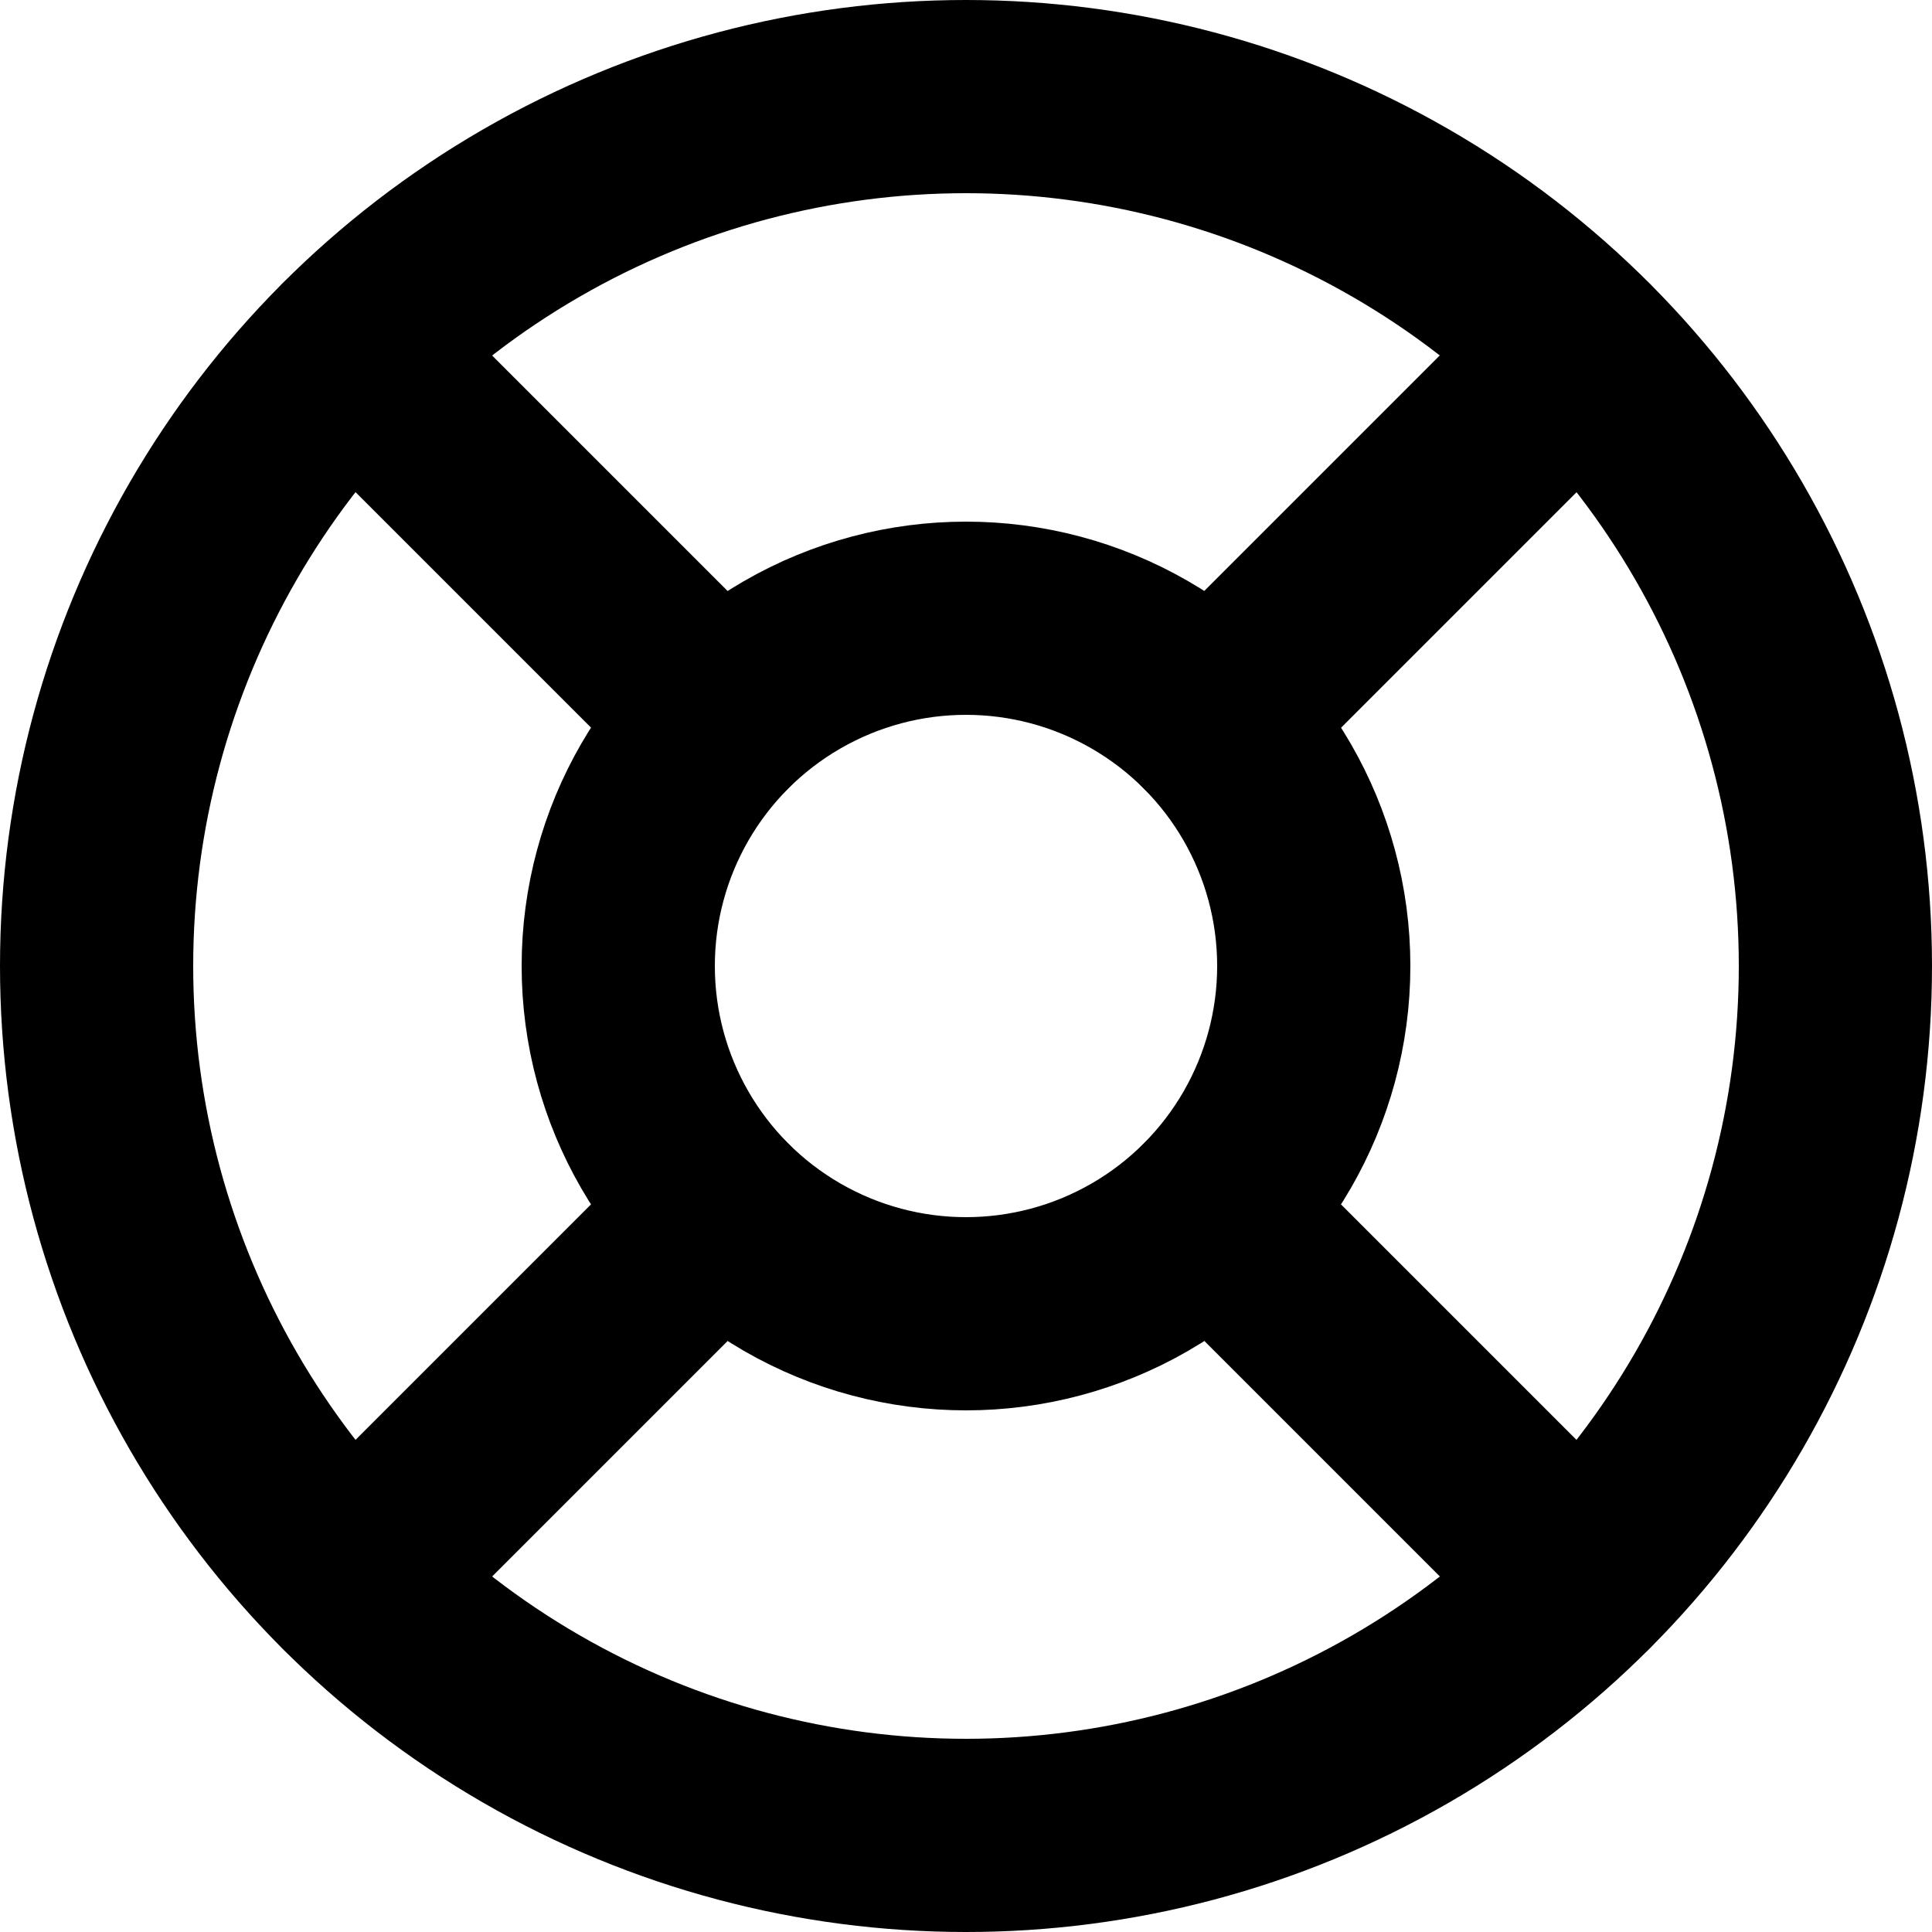
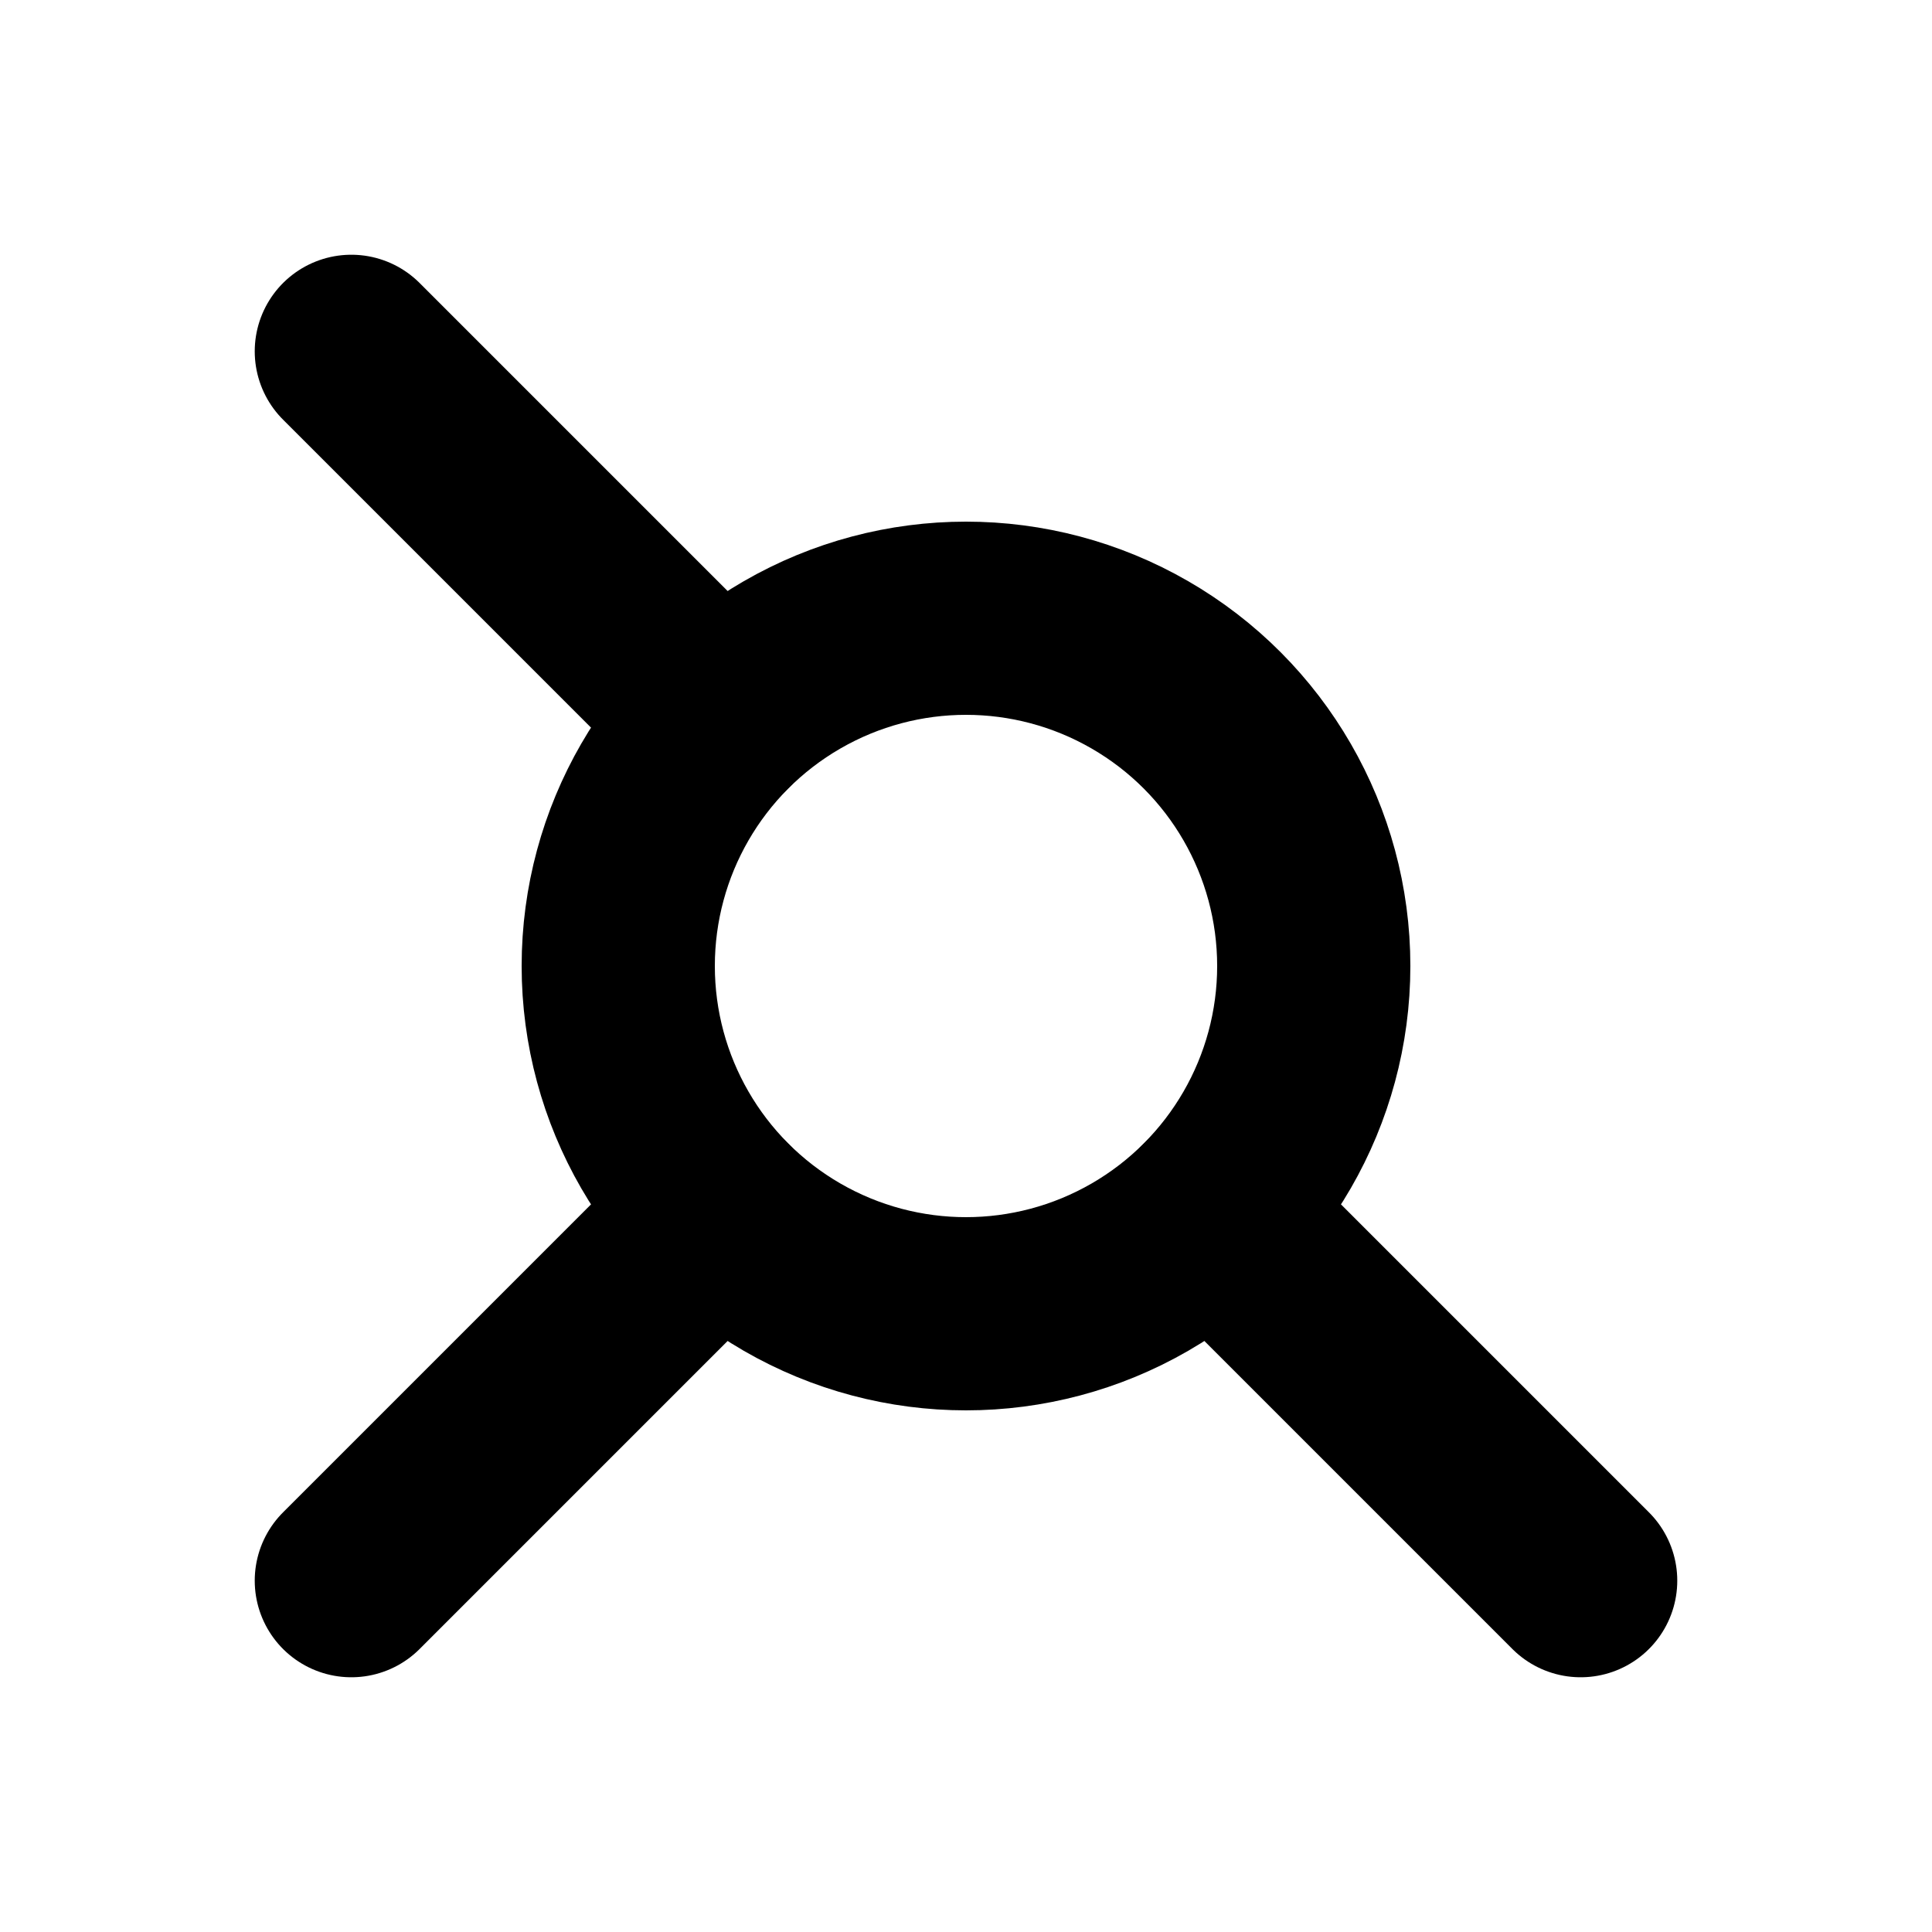
<svg xmlns="http://www.w3.org/2000/svg" width="20" height="20" viewBox="0 0 20 20">
  <g id="life-buoy" transform="translate(1 1)">
-     <circle id="Oval" cx="9" cy="9" r="9" fill="none" stroke="#000" stroke-linecap="round" stroke-linejoin="round" stroke-miterlimit="10" stroke-width="2" />
    <circle id="Oval-2" data-name="Oval" cx="3.6" cy="3.6" r="3.6" transform="translate(5.4 5.4)" stroke-width="2" stroke="#000" stroke-linecap="round" stroke-linejoin="round" stroke-miterlimit="10" fill="none" />
    <path id="Shape" d="M0,0,3.816,3.816" transform="translate(2.637 2.637)" fill="none" stroke="#000" stroke-linecap="round" stroke-linejoin="round" stroke-miterlimit="10" stroke-width="2" />
    <path id="Shape-2" data-name="Shape" d="M0,0,3.816,3.816" transform="translate(11.547 11.547)" fill="none" stroke="#000" stroke-linecap="round" stroke-linejoin="round" stroke-miterlimit="10" stroke-width="2" />
-     <path id="Shape-3" data-name="Shape" d="M0,3.816,3.816,0" transform="translate(11.547 2.637)" fill="none" stroke="#000" stroke-linecap="round" stroke-linejoin="round" stroke-miterlimit="10" stroke-width="2" />
-     <path id="Shape-4" data-name="Shape" d="M0,3.177,3.177,0" transform="translate(11.547 3.276)" fill="none" stroke="#000" stroke-linecap="round" stroke-linejoin="round" stroke-miterlimit="10" stroke-width="2" />
    <path id="Shape-5" data-name="Shape" d="M0,3.816,3.816,0" transform="translate(2.637 11.547)" fill="none" stroke="#000" stroke-linecap="round" stroke-linejoin="round" stroke-miterlimit="10" stroke-width="2" />
  </g>
</svg>